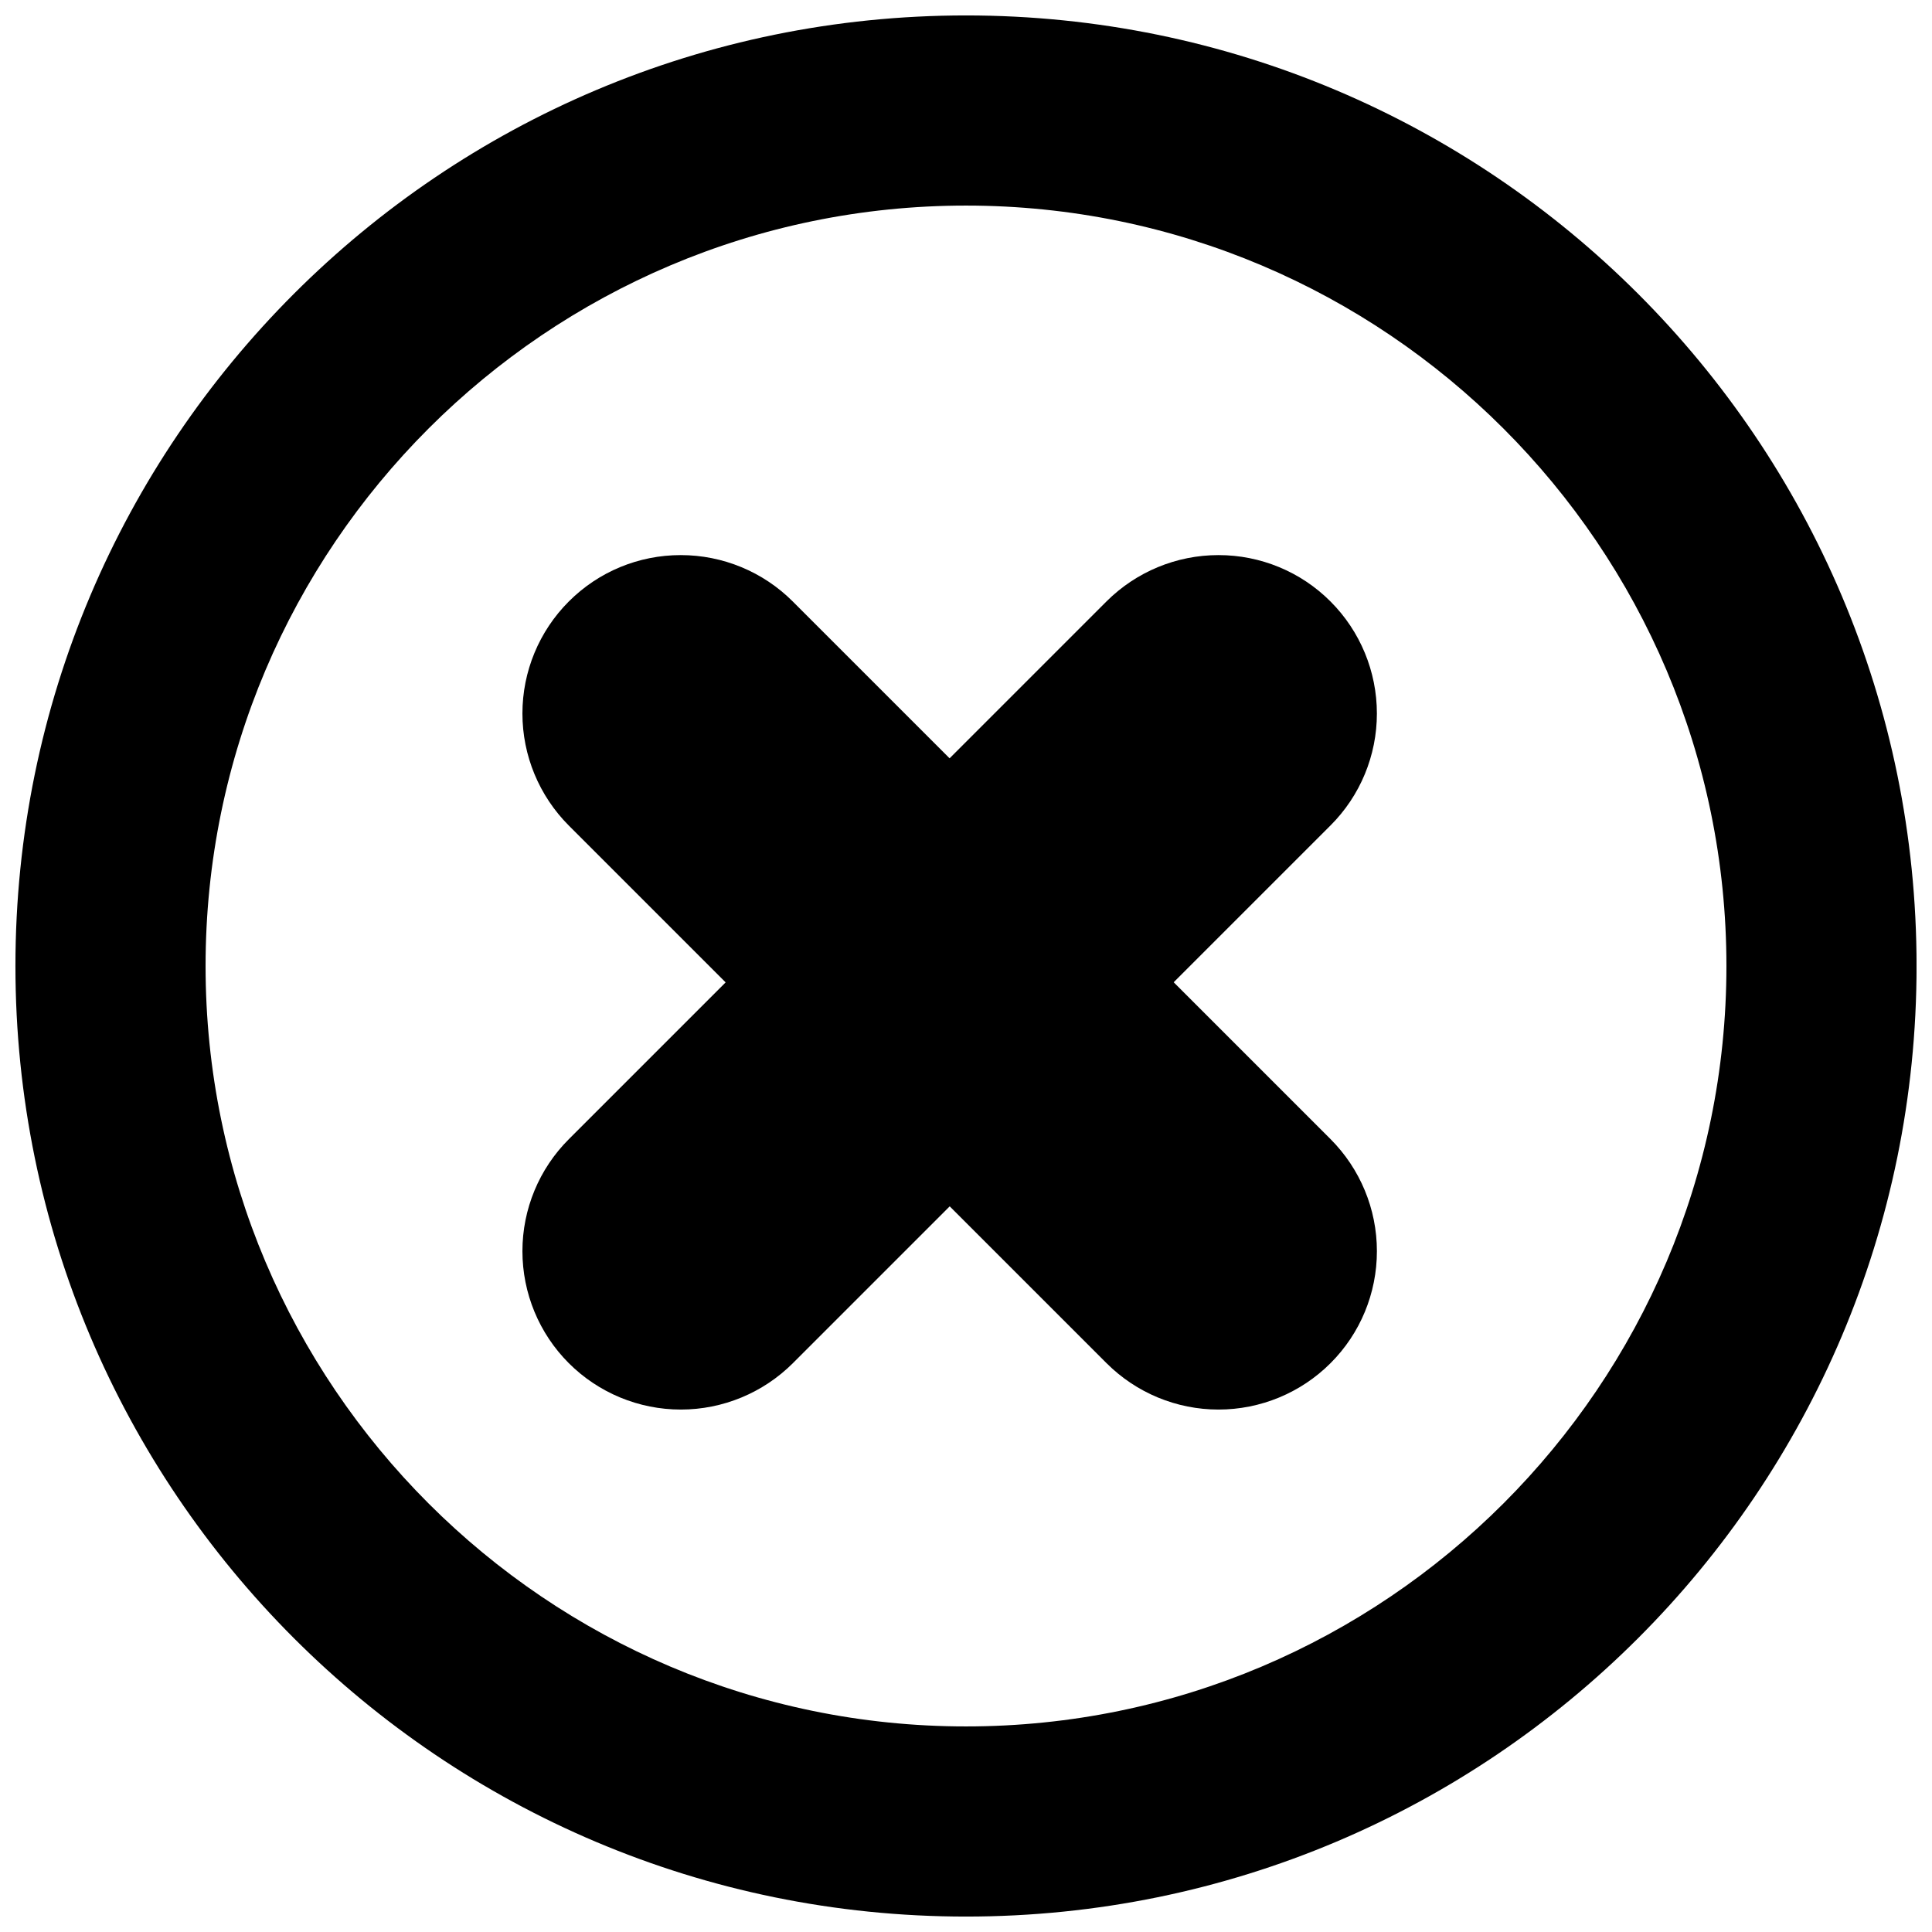
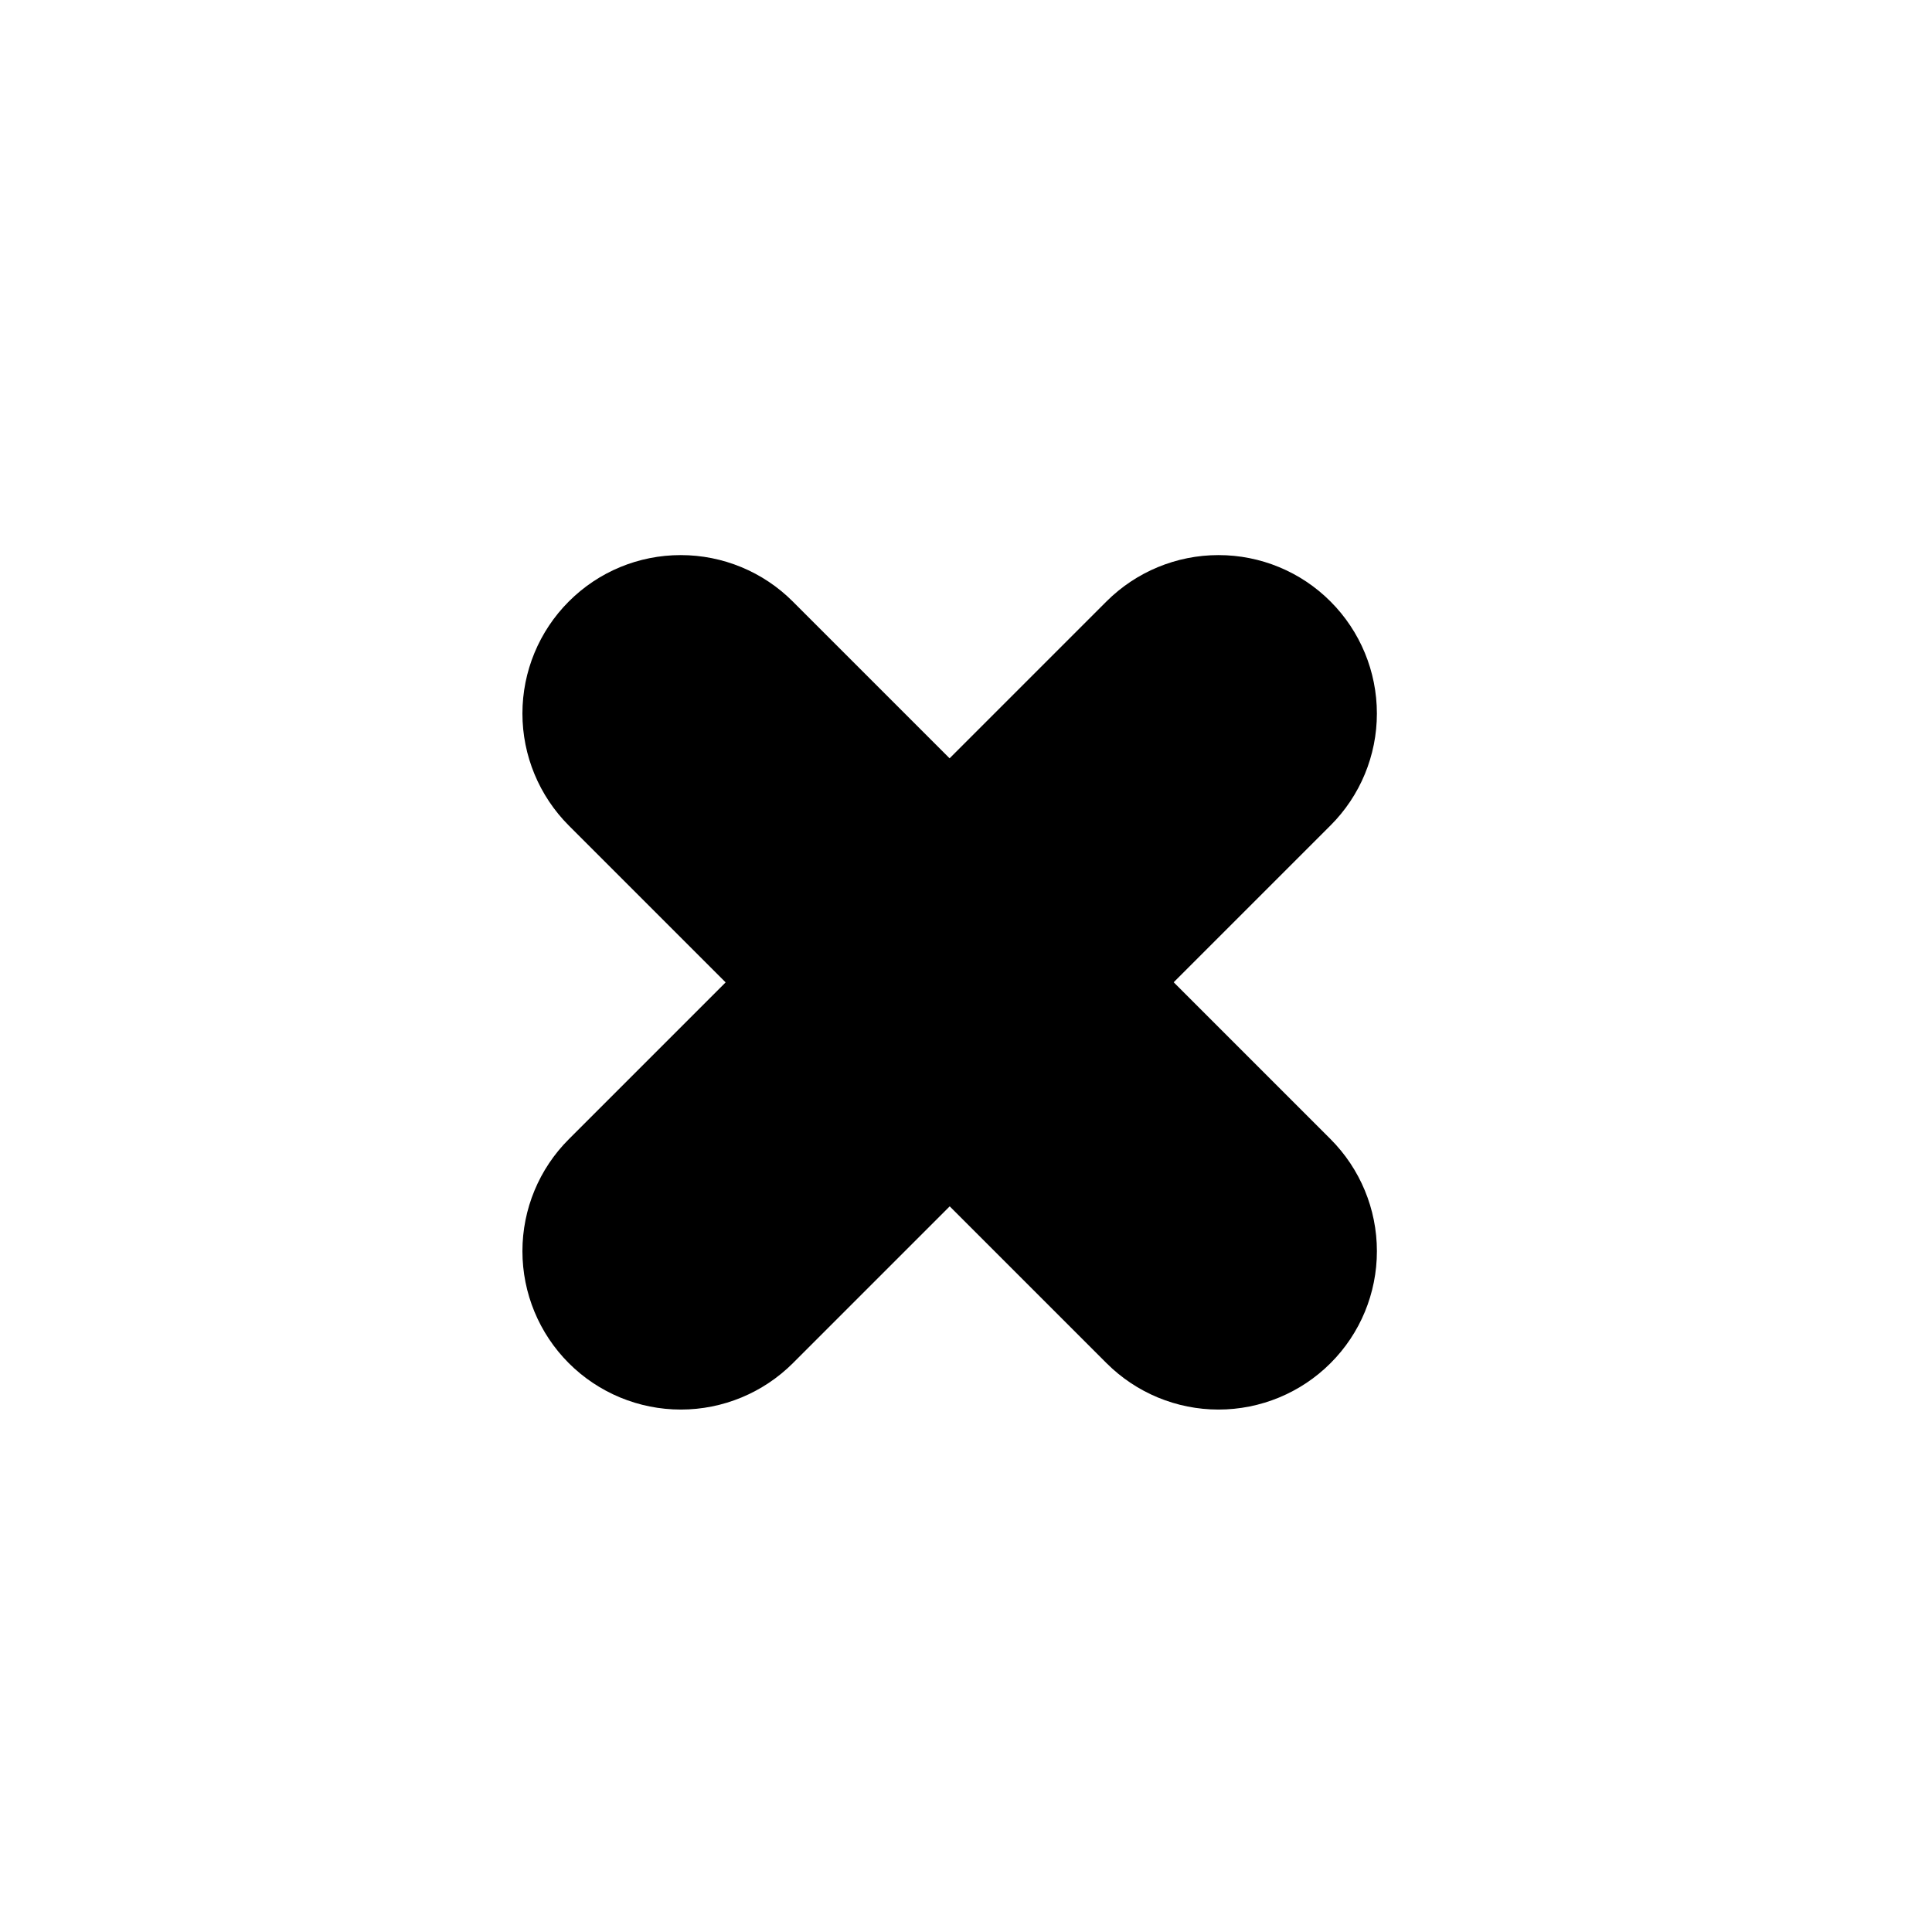
<svg xmlns="http://www.w3.org/2000/svg" width="800px" height="800px" version="1.1" viewBox="144 144 512 512">
  <defs>
    <clipPath id="a">
      <path d="m148.09 148.09h503.81v503.81h-503.81z" />
    </clipPath>
  </defs>
  <g clip-path="url(#a)">
-     <path d="m400 148.09c-139.12 0-251.91 112.79-251.91 251.91 0 139.12 112.79 251.91 251.91 251.91 139.12 0 251.91-112.79 251.91-251.91-0.004-139.12-112.79-251.91-251.91-251.91zm0 453.43c-111.12 0-201.52-90.402-201.52-201.52 0-111.12 90.398-201.52 201.52-201.52s201.52 90.398 201.52 201.52c0 111.12-90.402 201.52-201.52 201.52z" />
-   </g>
+     </g>
  <path d="m508.89 333.09c0-11.133-4.418-21.816-12.293-29.691-7.875-7.894-18.539-12.293-29.691-12.293s-21.816 4.434-29.691 12.293l-41.562 41.562-41.562-41.562c-7.875-7.875-18.539-12.293-29.691-12.293-11.152 0-21.781 4.398-29.66 12.293-7.875 7.875-12.293 18.555-12.293 29.691 0 11.133 4.434 21.816 12.293 29.691l41.562 41.562-41.562 41.562c-7.859 7.844-12.293 18.527-12.293 29.66 0 11.133 4.418 21.816 12.293 29.691 7.879 7.875 18.559 12.293 29.691 12.293 11.133 0 21.816-4.434 29.691-12.293l41.562-41.562 41.562 41.562c7.863 7.859 18.527 12.293 29.664 12.293 11.133 0 21.816-4.418 29.691-12.293 7.894-7.875 12.293-18.539 12.293-29.691 0-11.152-4.434-21.816-12.293-29.691l-41.562-41.562 41.562-41.562c7.875-7.863 12.289-18.527 12.289-29.66z" />
</svg>